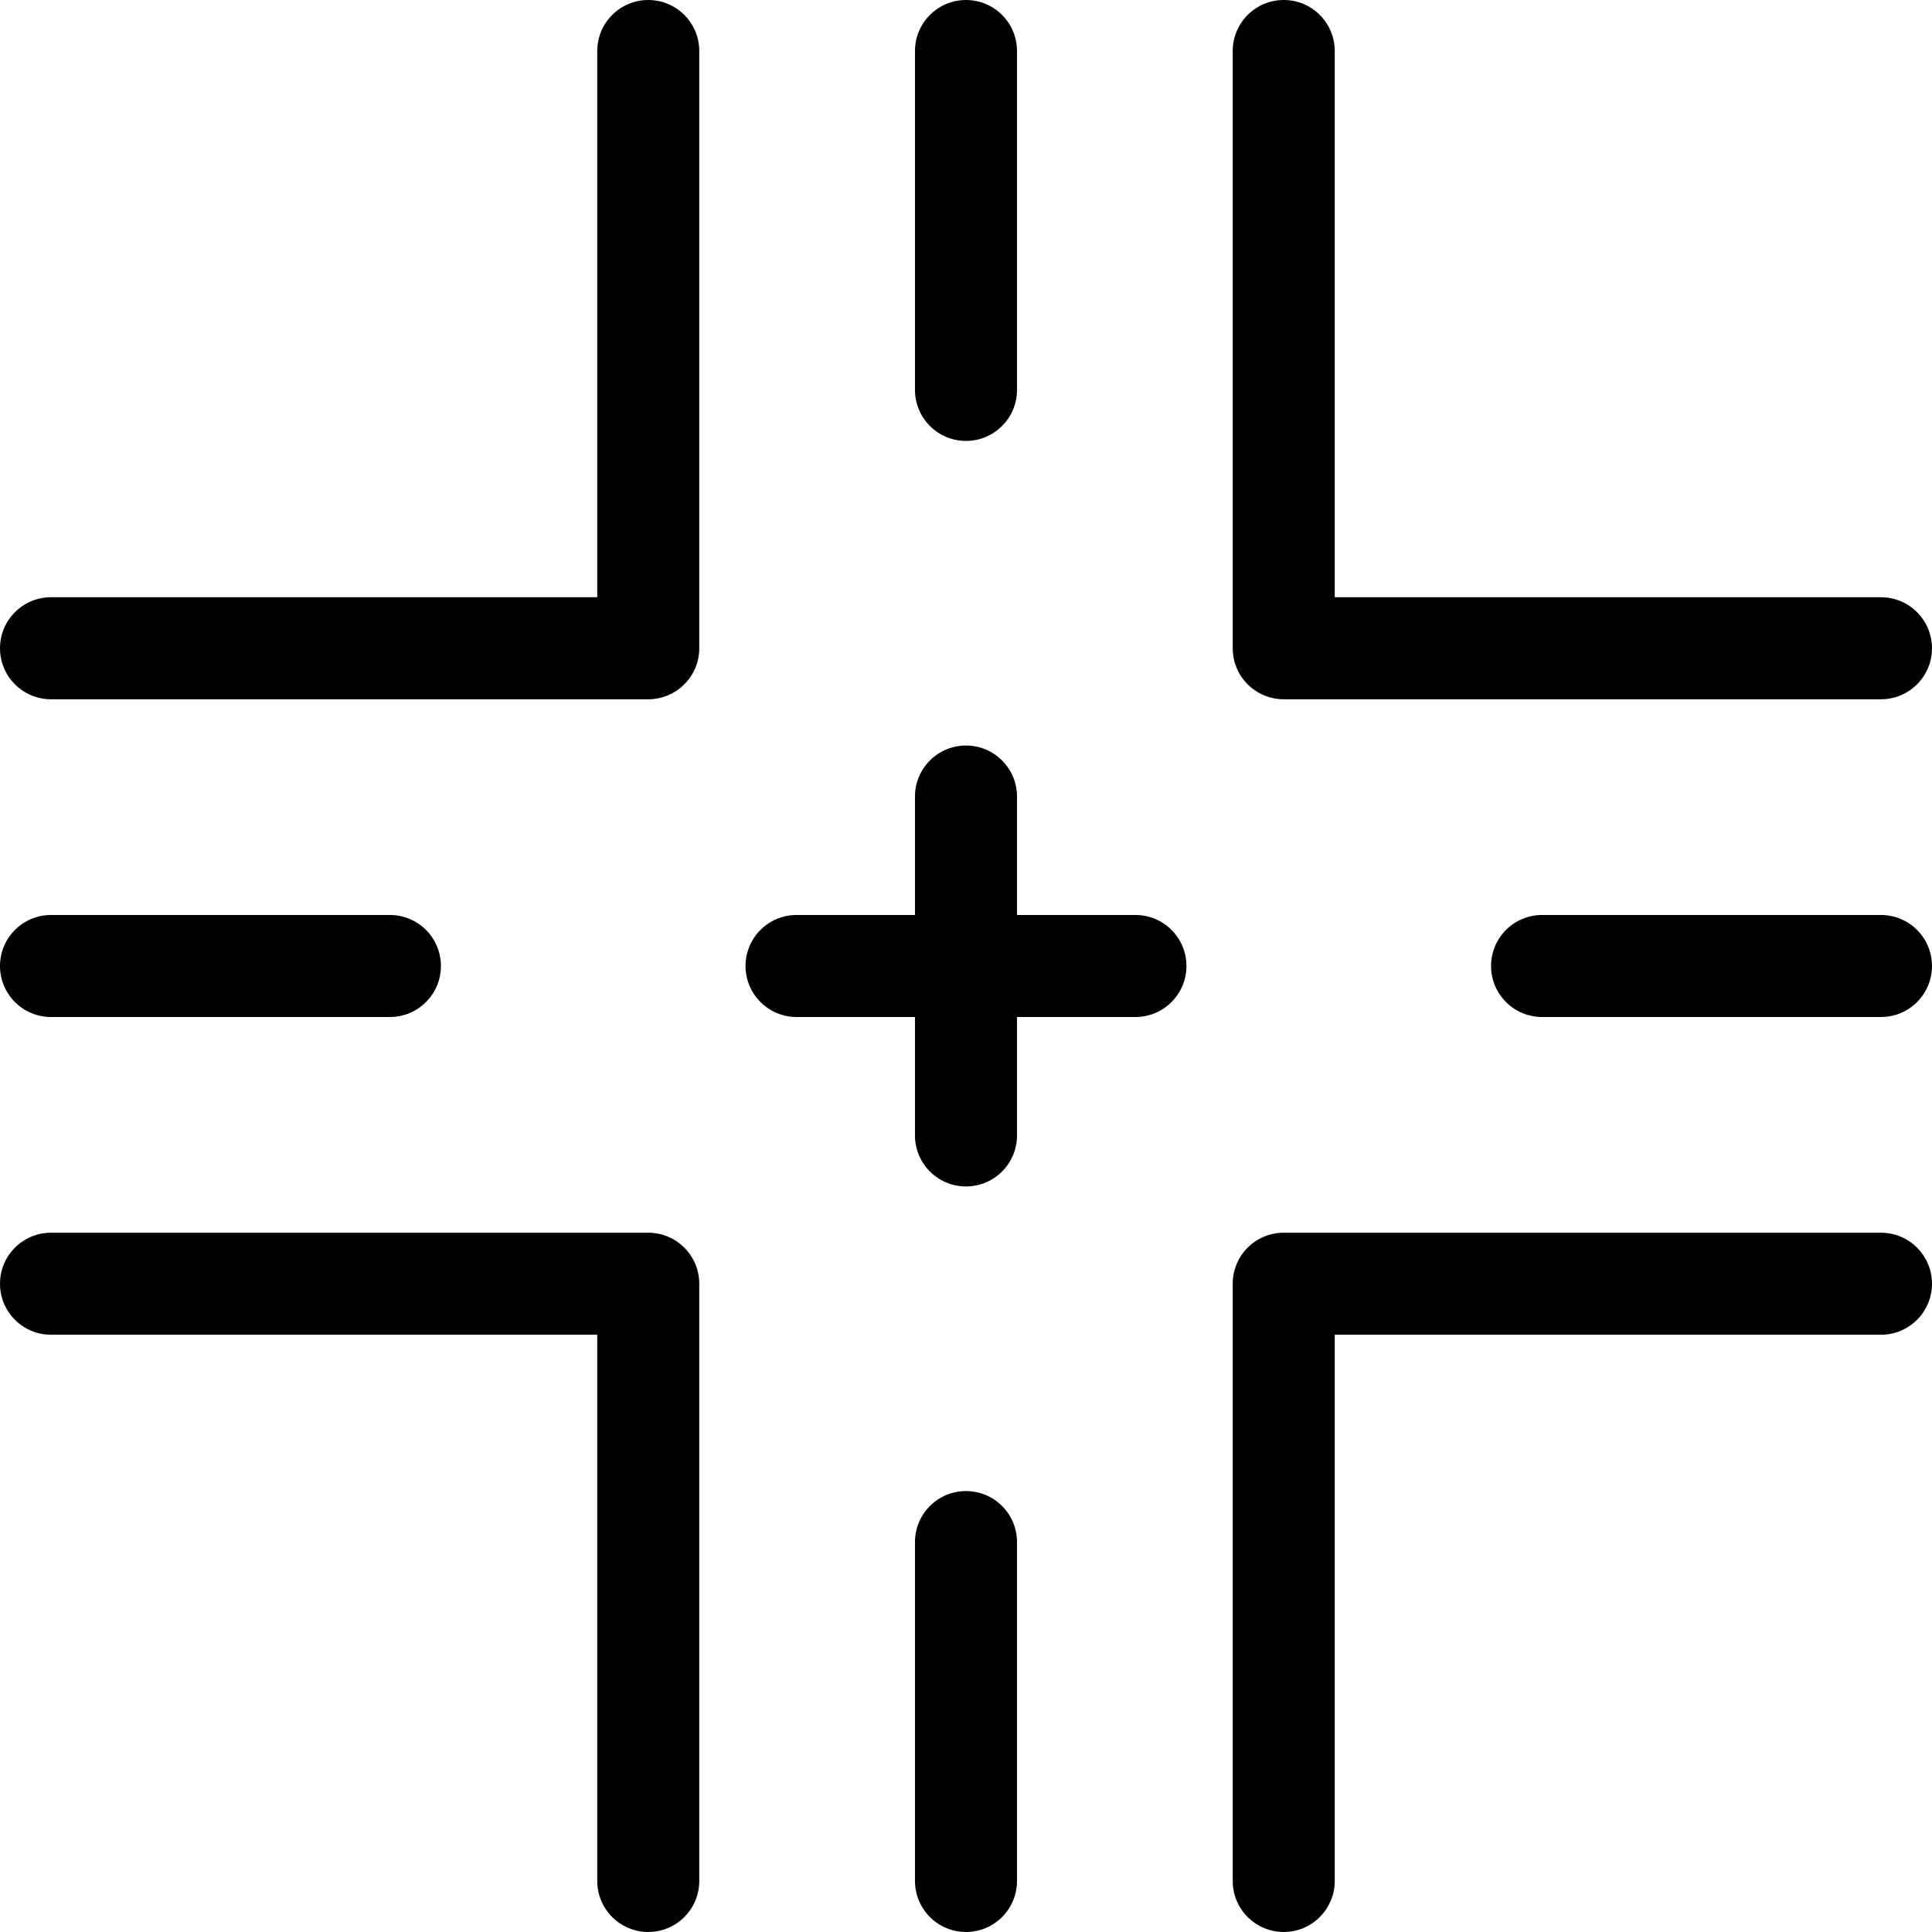
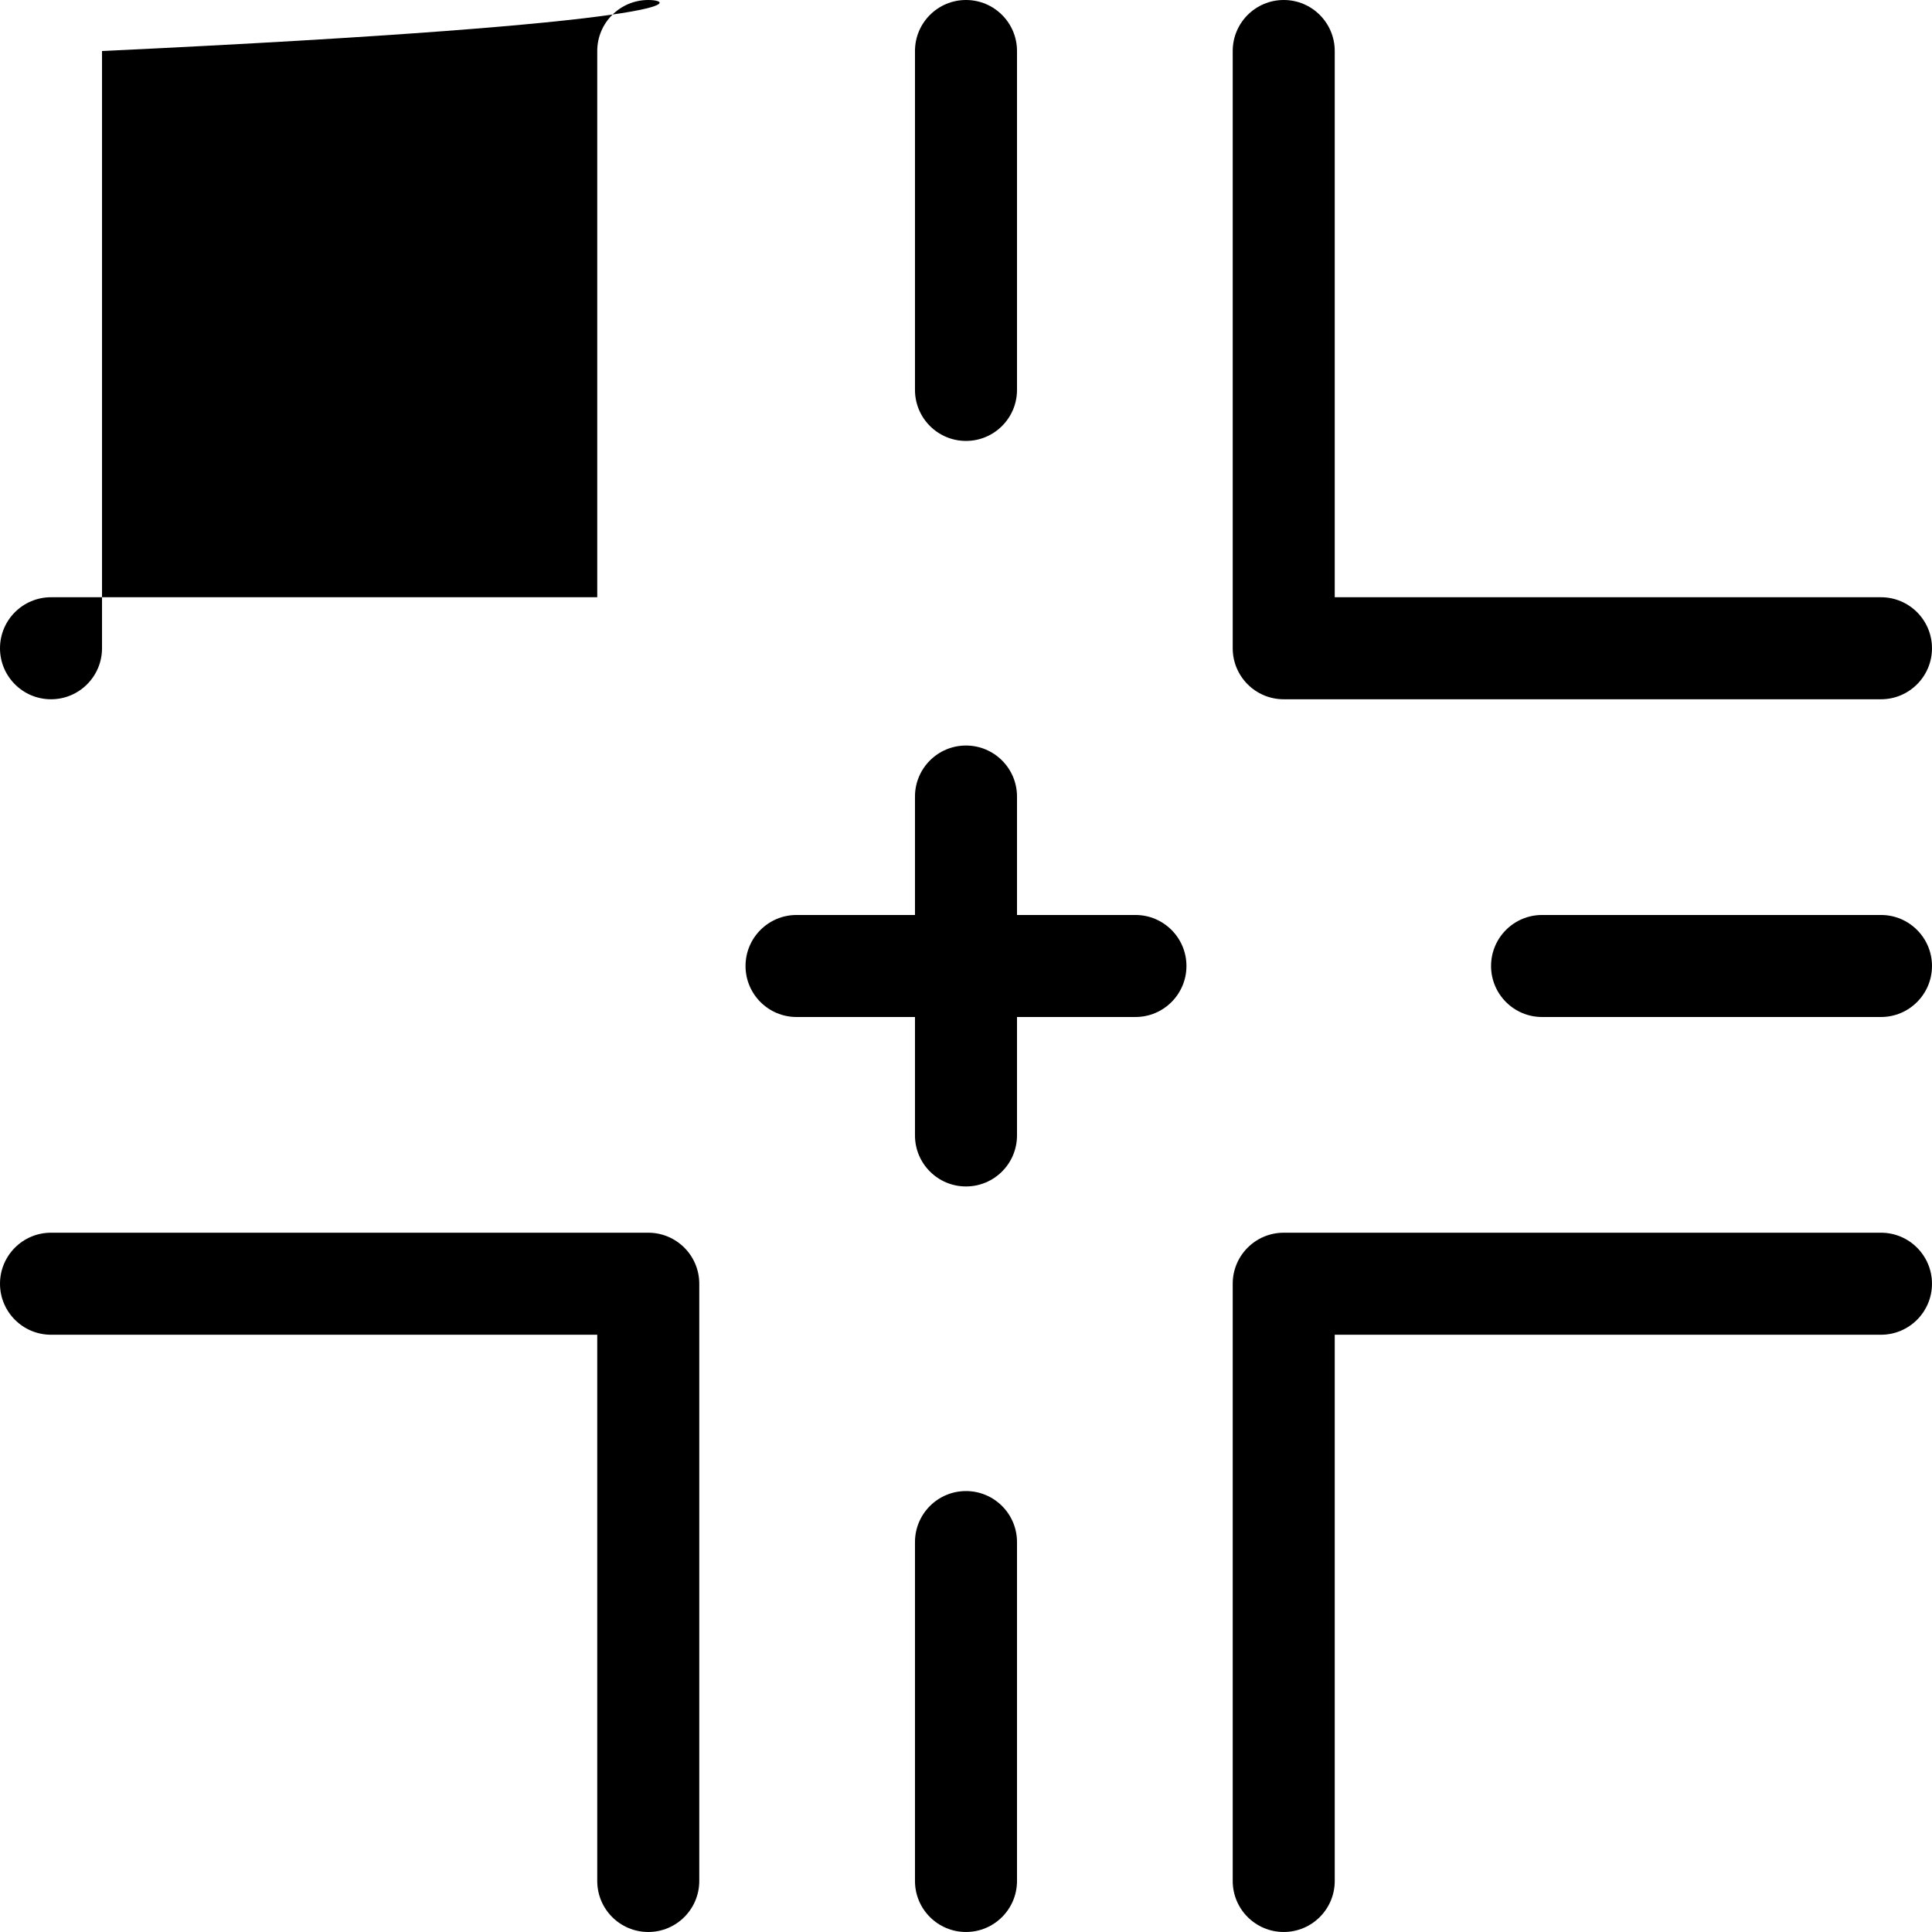
<svg xmlns="http://www.w3.org/2000/svg" fill="#000000" version="1.1" id="Capa_1" width="100px" height="100px" viewBox="0 0 473.43 473.43" xml:space="preserve" transform="rotate(0)">
  <g id="SVGRepo_bgCarrier" stroke-width="0" />
  <g id="SVGRepo_tracerCarrier" stroke-linecap="round" stroke-linejoin="round" />
  <g id="SVGRepo_iconCarrier">
    <g>
      <g>
        <path d="M460.926,302.072H314.573c-6.904,0-12.5,5.597-12.5,12.5v146.354c0,6.903,5.596,12.5,12.5,12.5 c6.903,0,12.5-5.597,12.5-12.5V327.072h133.853c6.903,0,12.5-5.596,12.5-12.5C473.426,307.669,467.829,302.072,460.926,302.072z" />
        <path d="M158.853,302.072H12.5c-6.903,0-12.5,5.597-12.5,12.5c0,6.904,5.597,12.5,12.5,12.5h133.853v133.854 c0,6.903,5.596,12.5,12.5,12.5c6.904,0,12.5-5.597,12.5-12.5V314.572C171.353,307.669,165.757,302.072,158.853,302.072z" />
-         <path d="M158.853,0c-6.904,0-12.5,5.597-12.5,12.5v133.853H12.5c-6.903,0-12.5,5.596-12.5,12.5c0,6.904,5.597,12.5,12.5,12.5 h146.353c6.904,0,12.5-5.596,12.5-12.5V12.5C171.353,5.597,165.757,0,158.853,0z" />
+         <path d="M158.853,0c-6.904,0-12.5,5.597-12.5,12.5v133.853H12.5c-6.903,0-12.5,5.596-12.5,12.5c0,6.904,5.597,12.5,12.5,12.5 c6.904,0,12.5-5.596,12.5-12.5V12.5C171.353,5.597,165.757,0,158.853,0z" />
        <path d="M314.573,171.353h146.353c6.903,0,12.5-5.596,12.5-12.5c0-6.904-5.597-12.5-12.5-12.5H327.073V12.5 c0-6.903-5.597-12.5-12.5-12.5c-6.904,0-12.5,5.597-12.5,12.5v146.353C302.073,165.757,307.669,171.353,314.573,171.353z" />
        <path d="M236.713,365.38c-6.903,0-12.5,5.597-12.5,12.5v83.046c0,6.903,5.597,12.5,12.5,12.5c6.902,0,12.5-5.597,12.5-12.5V377.88 C249.213,370.977,243.615,365.38,236.713,365.38z" />
        <path d="M236.713,108.046c6.902,0,12.5-5.597,12.5-12.5V12.5c0-6.903-5.598-12.5-12.5-12.5c-6.903,0-12.5,5.597-12.5,12.5v83.046 C224.213,102.449,229.81,108.046,236.713,108.046z" />
-         <path d="M12.5,249.213h83.046c6.903,0,12.5-5.598,12.5-12.5c0-6.903-5.597-12.5-12.5-12.5H12.5c-6.903,0-12.5,5.597-12.5,12.5 C0,243.615,5.597,249.213,12.5,249.213z" />
        <path d="M460.926,224.213H377.88c-6.903,0-12.5,5.597-12.5,12.5c0,6.902,5.597,12.5,12.5,12.5h83.046 c6.903,0,12.5-5.598,12.5-12.5C473.426,229.81,467.829,224.213,460.926,224.213z" />
        <path d="M278.234,224.213h-29.021V195.19c0-6.903-5.598-12.5-12.5-12.5c-6.903,0-12.5,5.597-12.5,12.5v29.023H195.19 c-6.903,0-12.5,5.597-12.5,12.5c0,6.902,5.597,12.5,12.5,12.5h29.023v29.023c0,6.902,5.597,12.5,12.5,12.5 c6.902,0,12.5-5.598,12.5-12.5v-29.023h29.021c6.903,0,12.501-5.598,12.501-12.5C290.735,229.81,285.139,224.213,278.234,224.213z " />
      </g>
    </g>
  </g>
</svg>